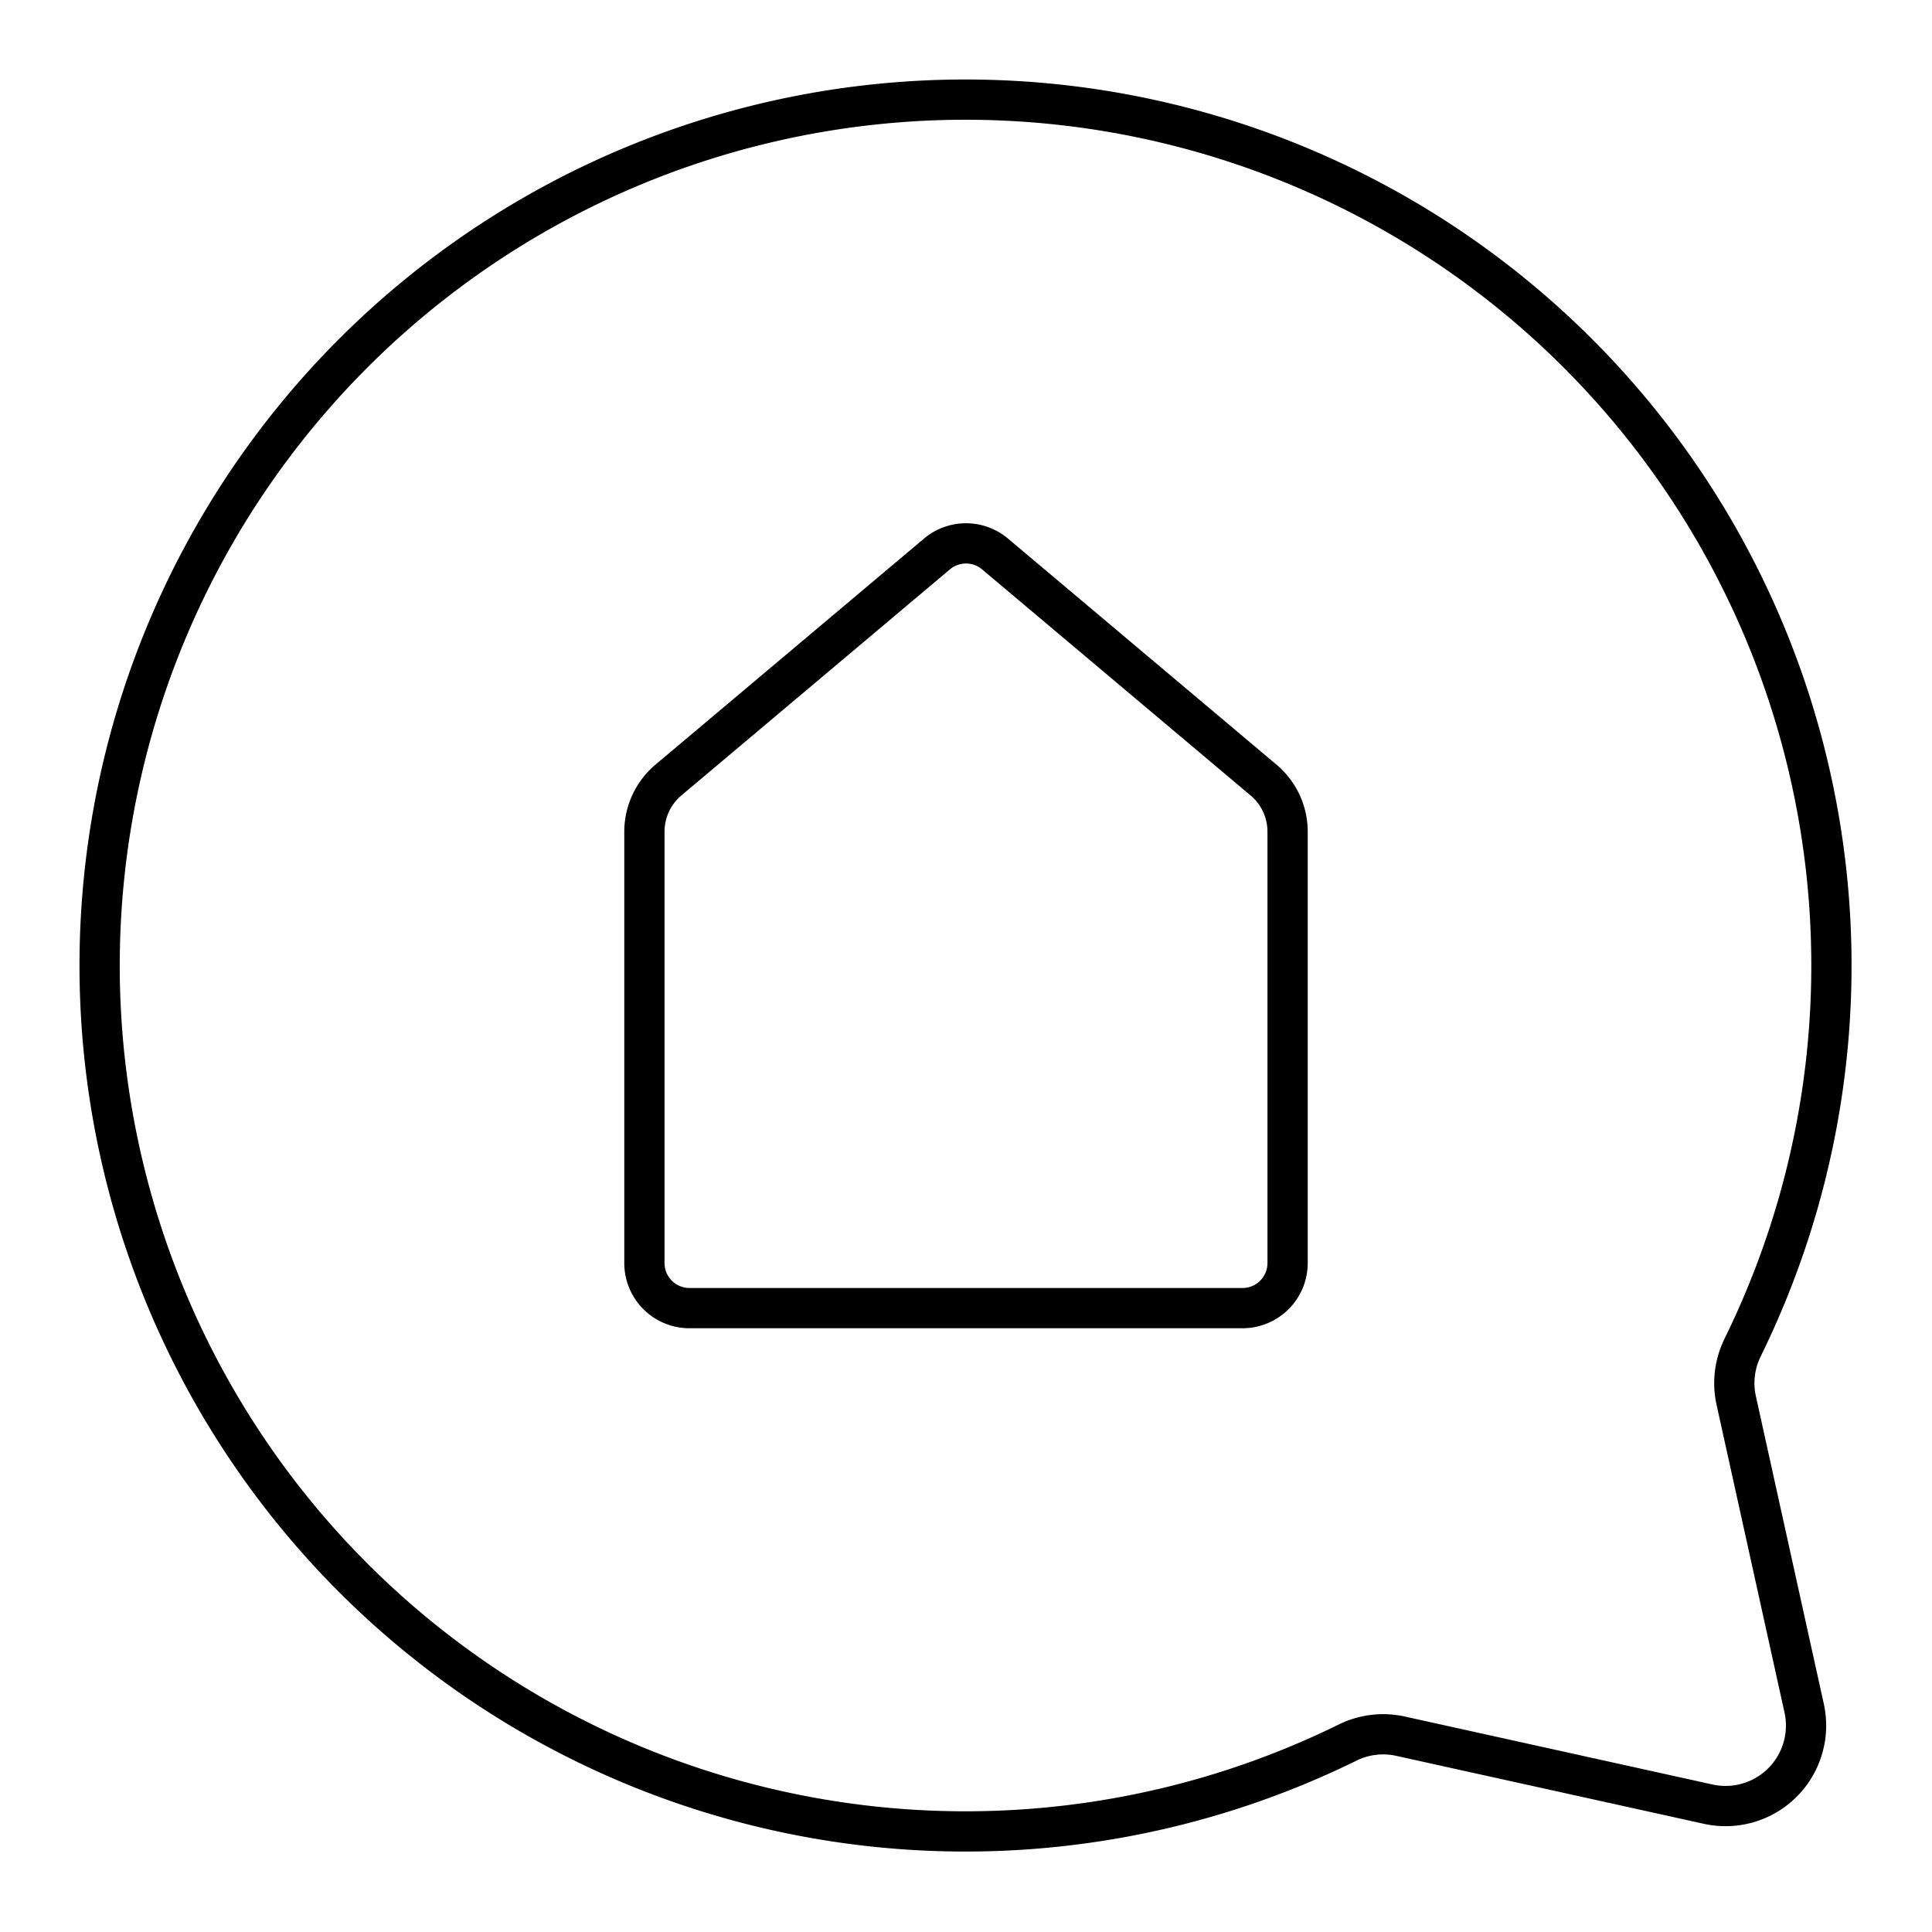
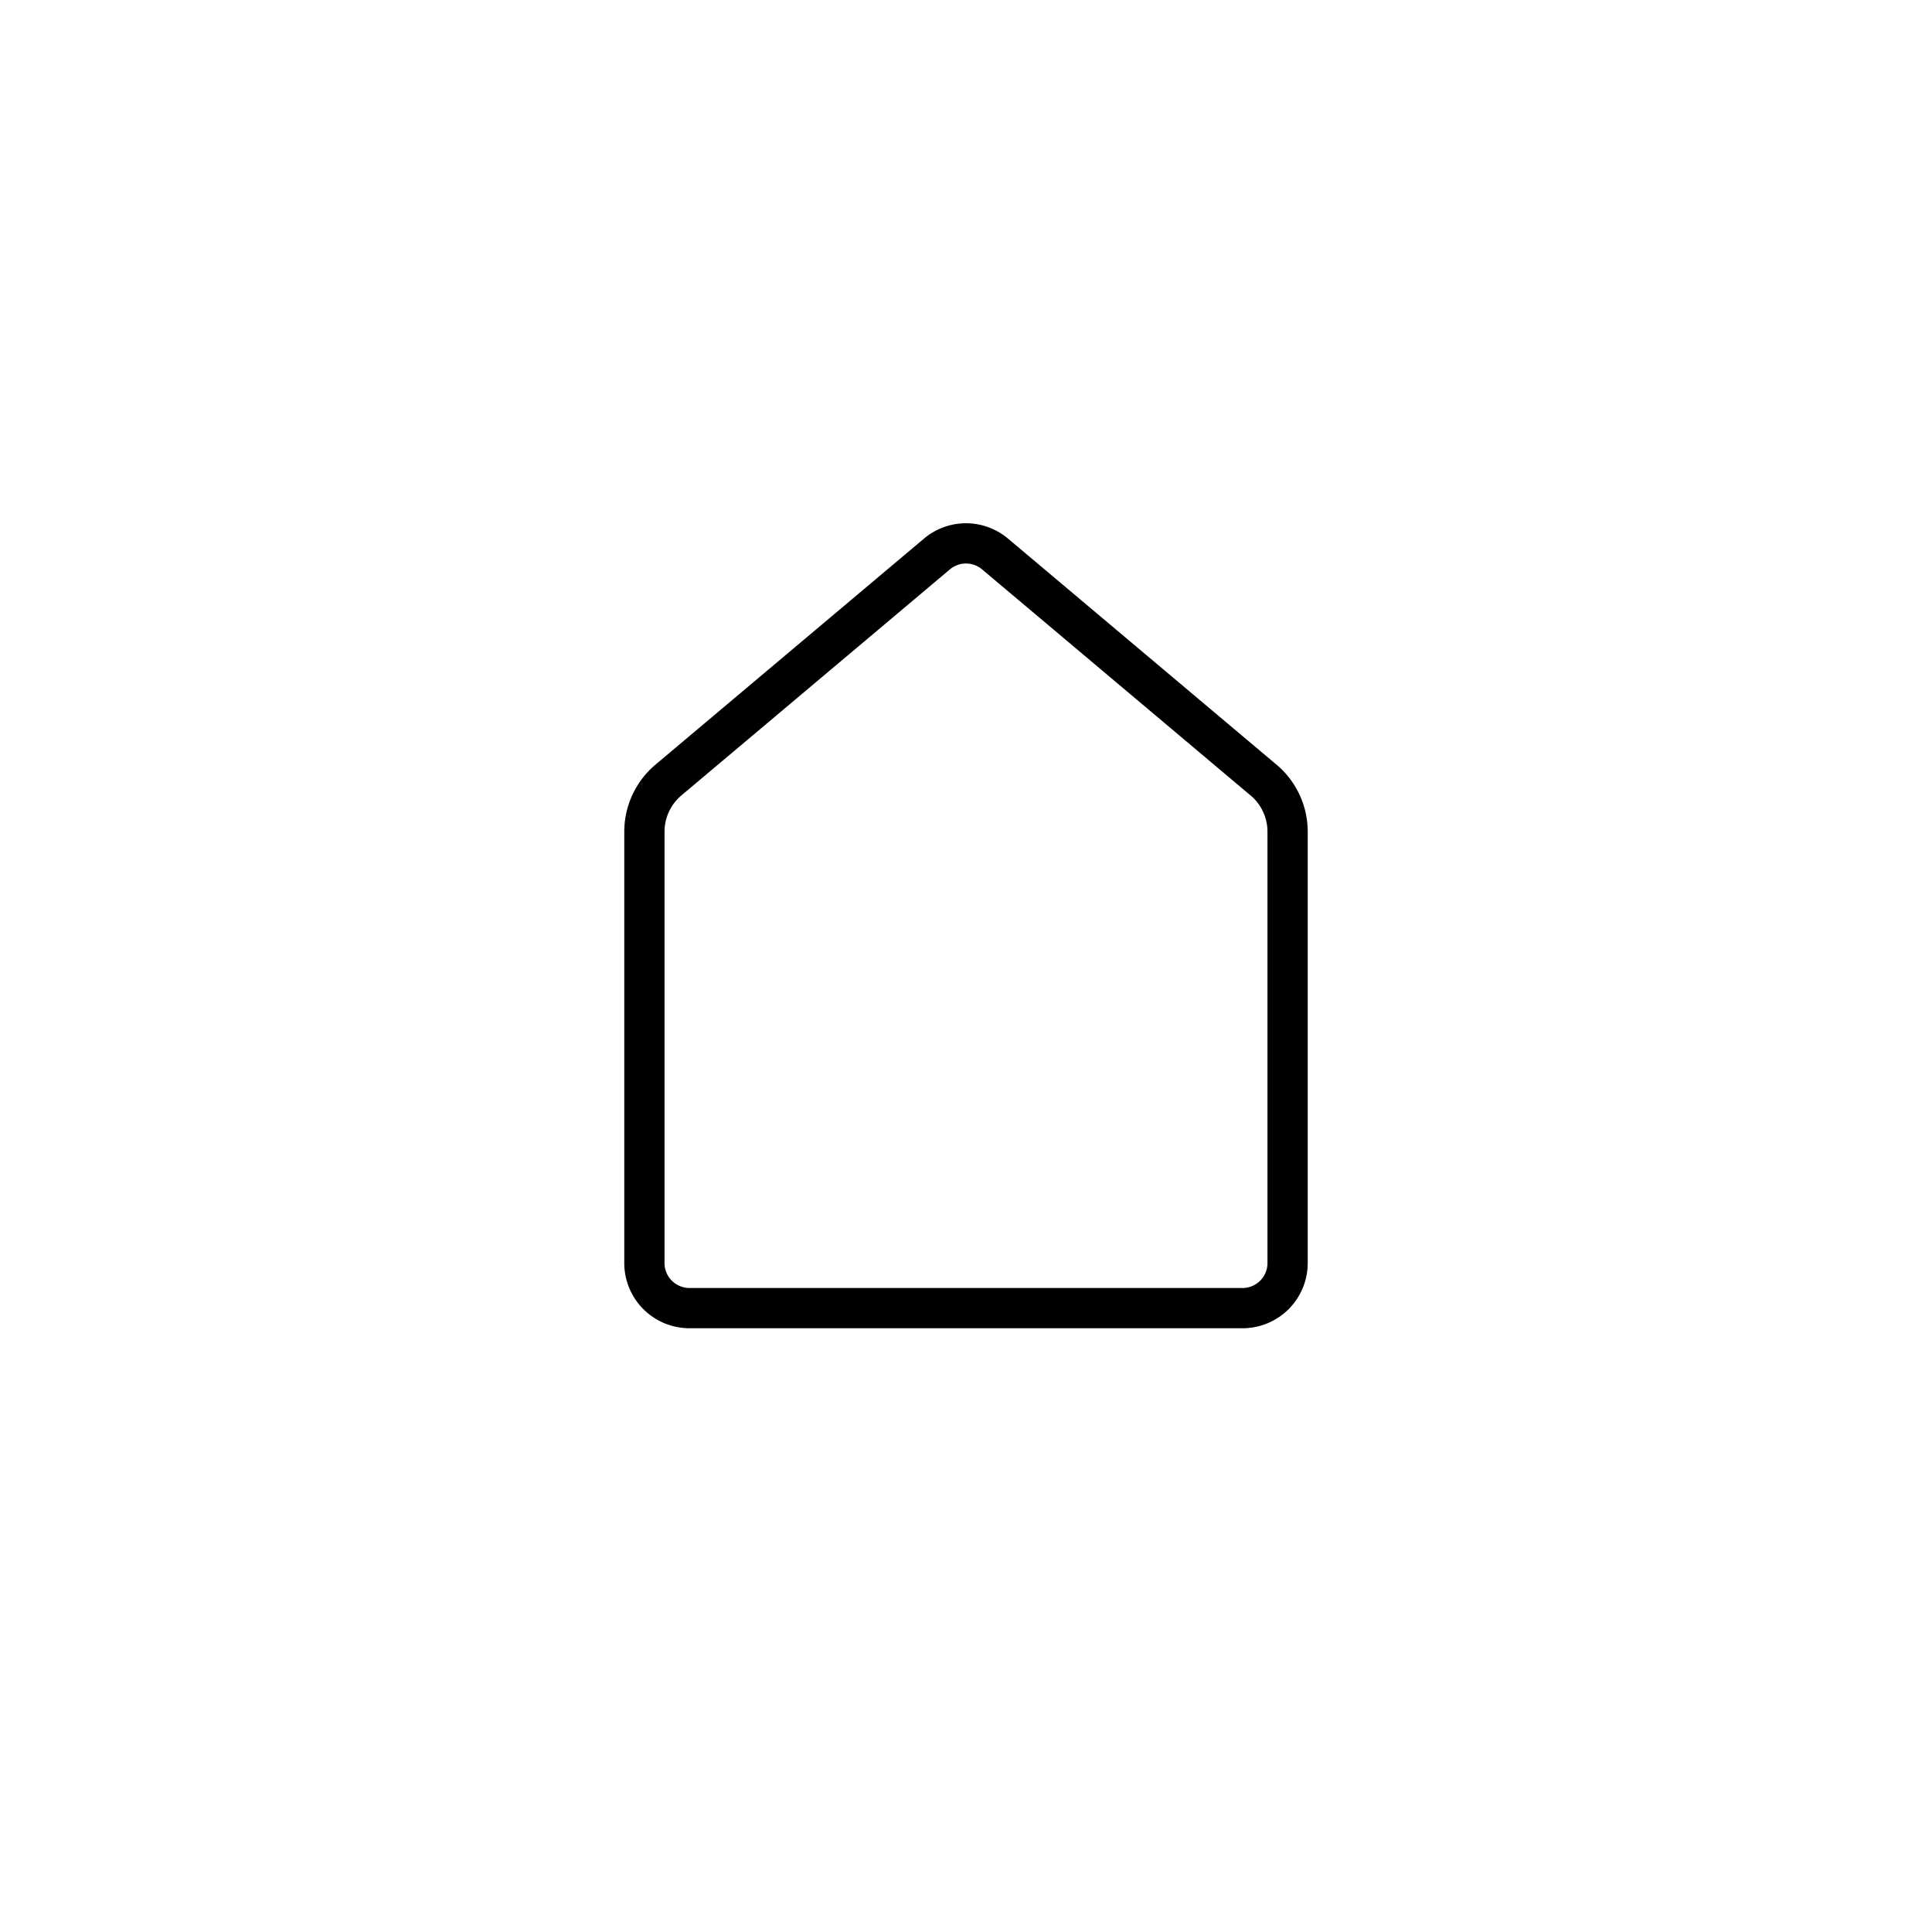
<svg xmlns="http://www.w3.org/2000/svg" width="48" height="48" viewBox="0 0 48 48">
  <title>Home-connect SVG Icon</title>
-   <path fill="none" stroke="#000000" stroke-linecap="round" stroke-linejoin="round" d="M43.302 33.464a21.513 21.513 0 1 0-9.838 9.838a2 2 0 0 1 1.317-.17l7.659 1.692a2 2 0 0 0 2.384-2.384l-1.691-7.659a2 2 0 0 1 .17-1.317" />
  <path fill="none" stroke="#000000" stroke-linecap="round" stroke-linejoin="round" d="m31.392 19.38l-6.67-5.616a1.12 1.12 0 0 0-1.444 0l-6.67 5.615a1.68 1.68 0 0 0-.598 1.287v10.713a1.12 1.12 0 0 0 1.12 1.121h13.74a1.12 1.12 0 0 0 1.12-1.121V20.666a1.68 1.68 0 0 0-.598-1.287" />
</svg>